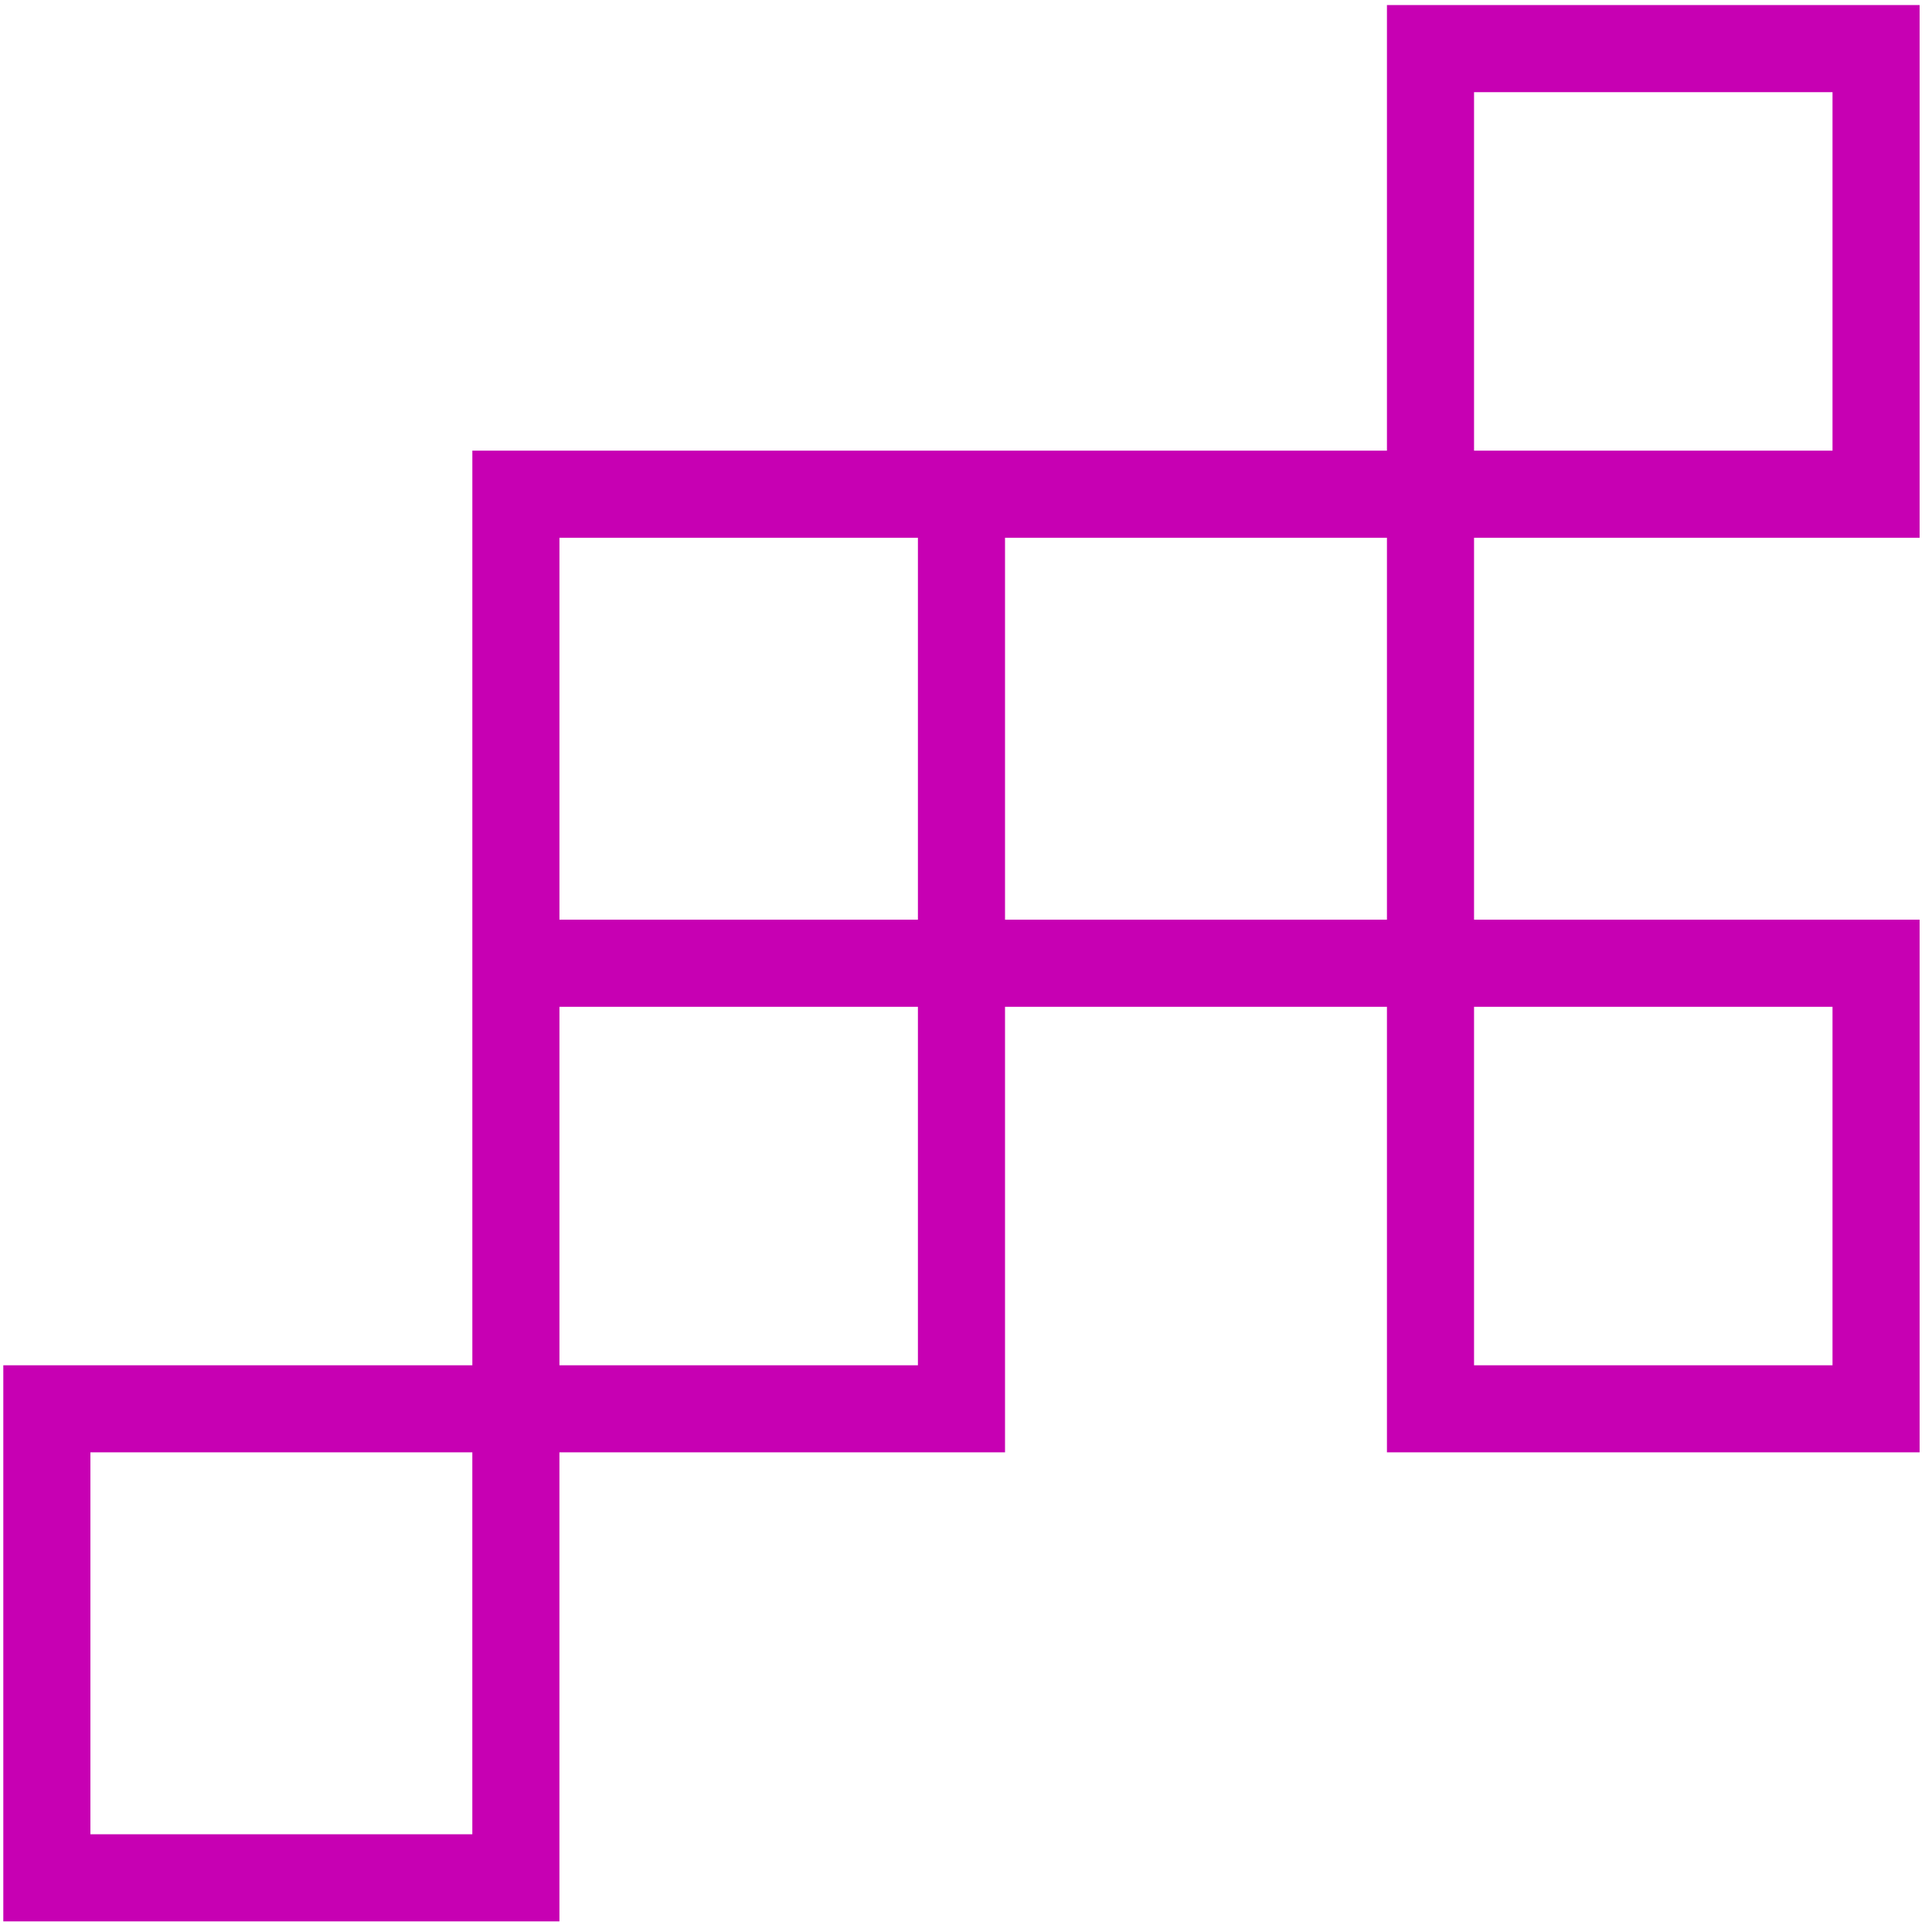
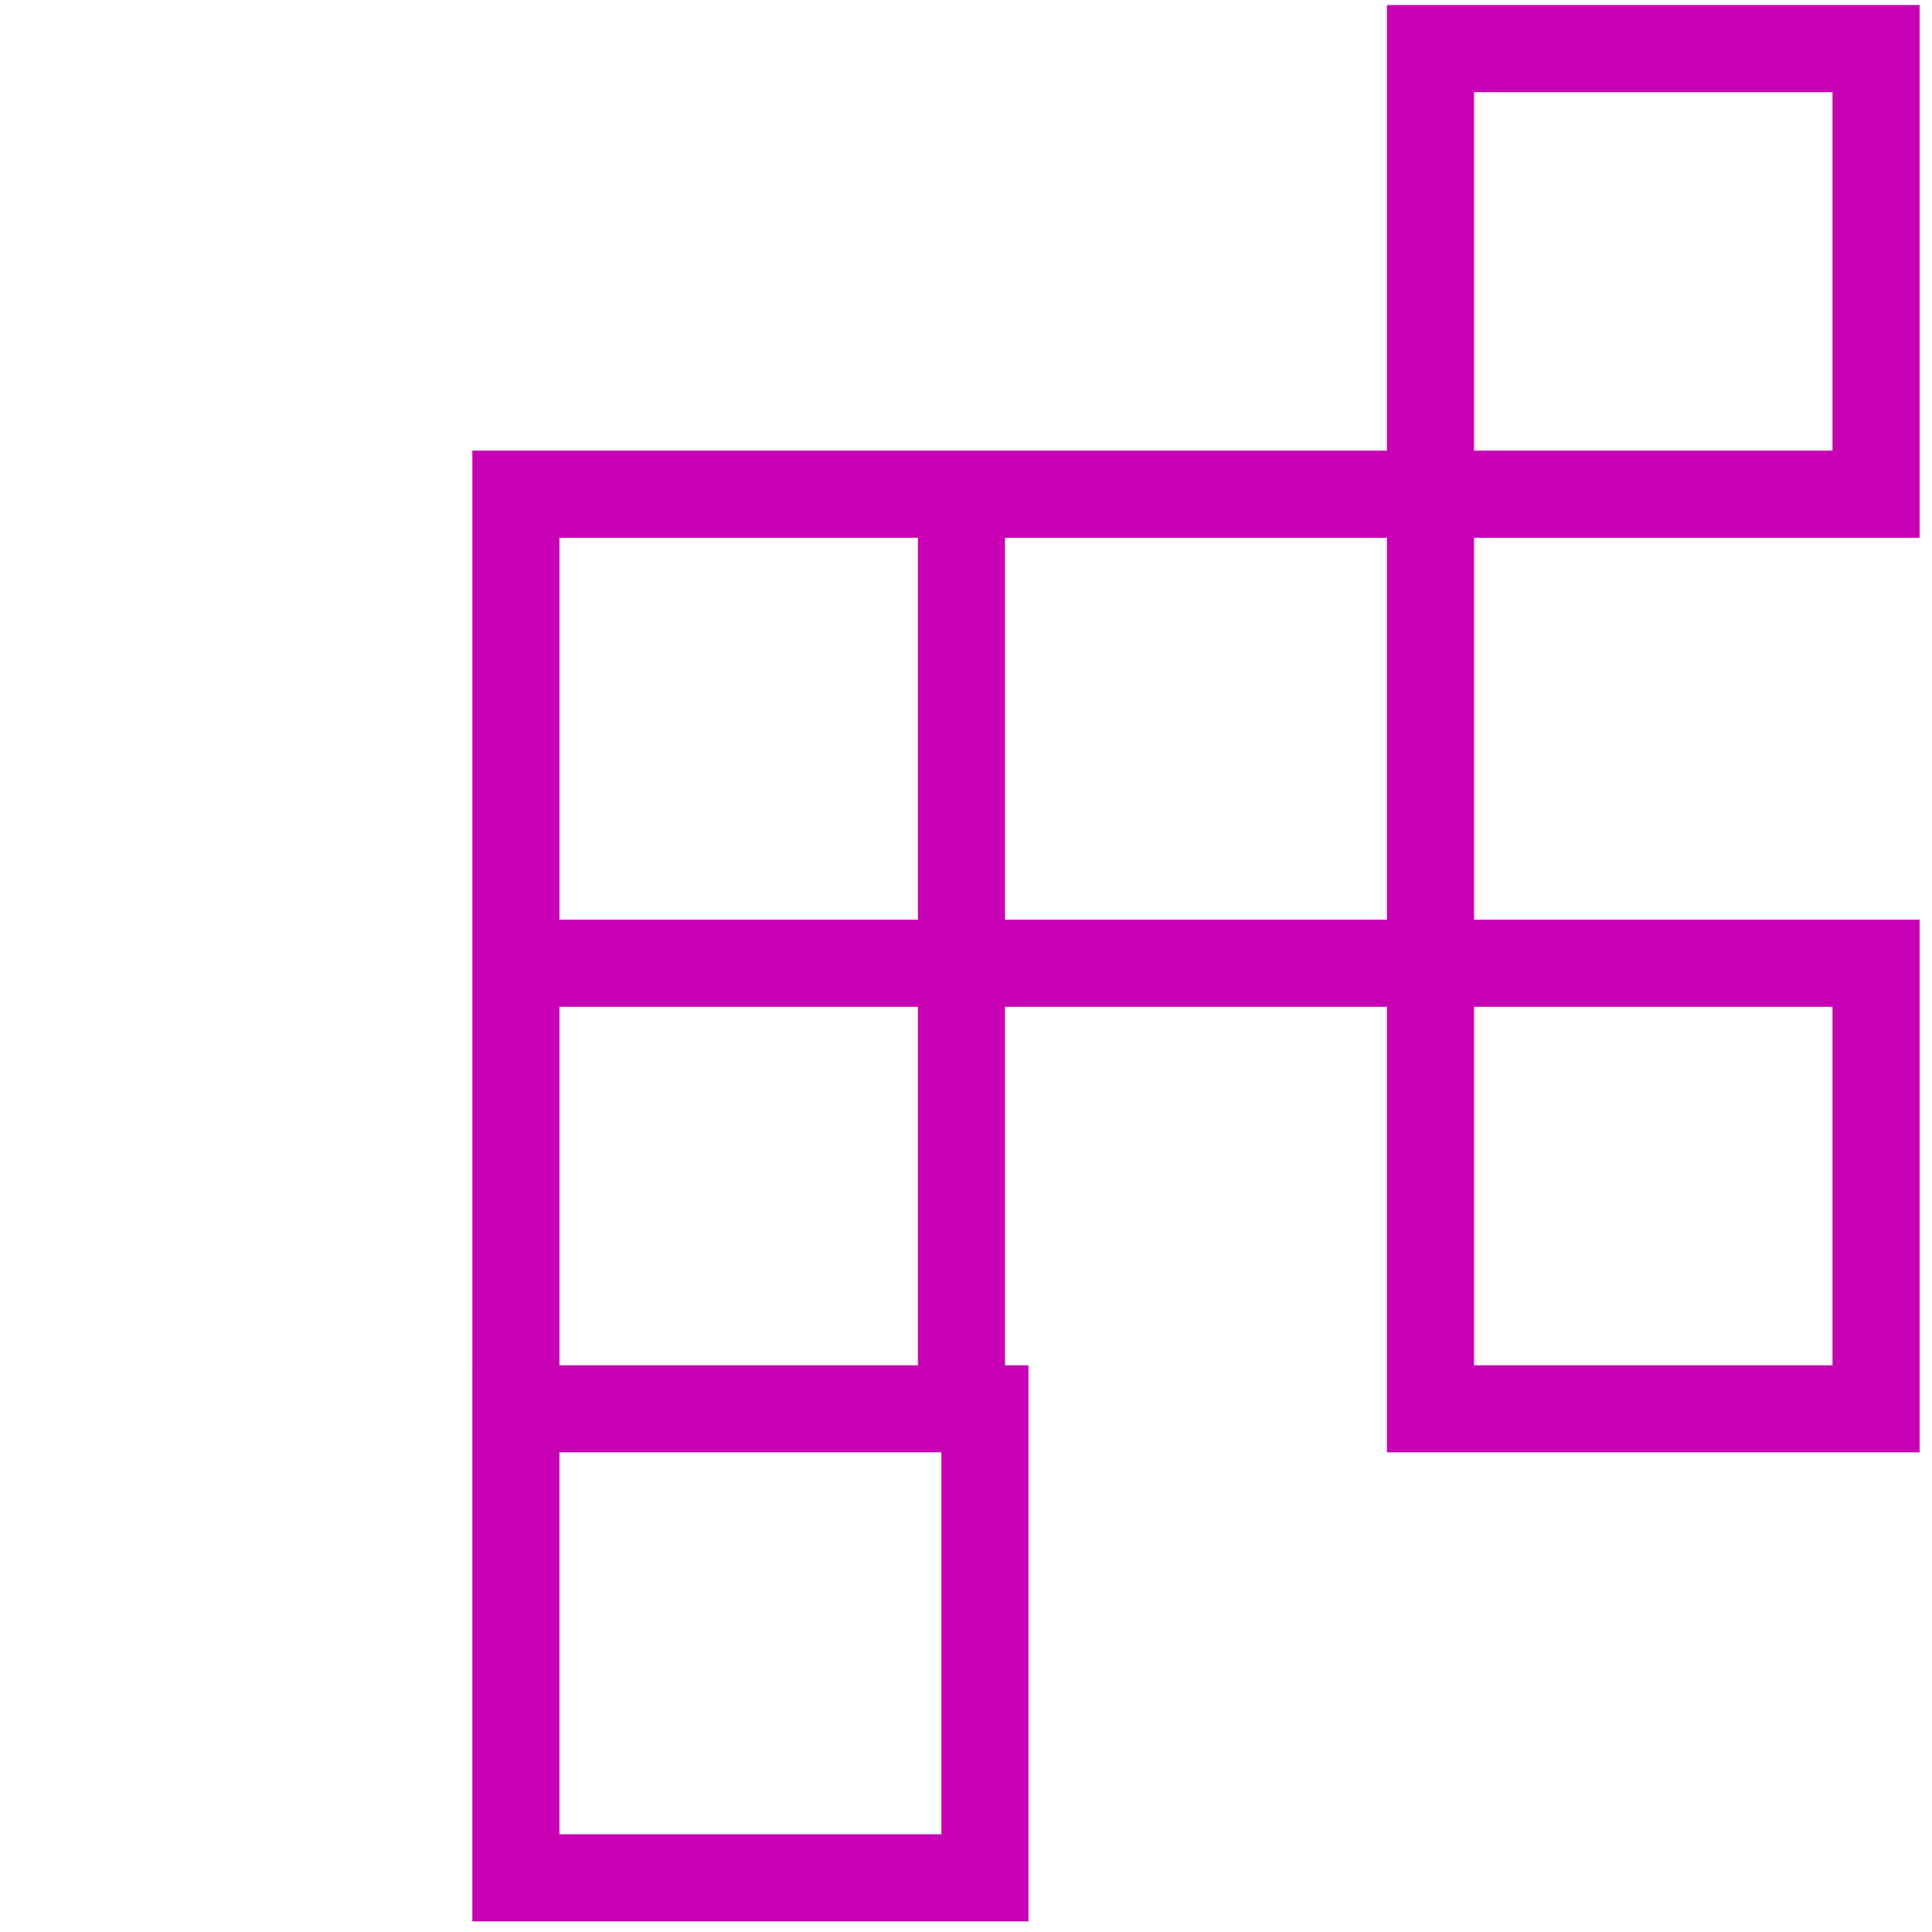
<svg xmlns="http://www.w3.org/2000/svg" width="107" height="107" viewBox="0 0 107 107" fill="none">
-   <path d="M103.902 2.693H79.225v24.678h24.677V2.693ZM53.249 27.37H28.572v25.977h24.677V27.37Zm25.976 0H53.249v25.977h25.976V27.37Zm24.677 25.977H79.225v24.677h24.677V53.347Zm-50.653 0H28.572v24.677h24.677V53.347ZM28.571 78.024H2.595V104h25.976V78.024Z" stroke="#C700B3" stroke-width="4.824" stroke-miterlimit="10" />
+   <path d="M103.902 2.693H79.225v24.678h24.677V2.693ZM53.249 27.37H28.572v25.977h24.677V27.37Zm25.976 0H53.249v25.977h25.976V27.37Zm24.677 25.977H79.225v24.677h24.677V53.347Zm-50.653 0H28.572v24.677h24.677V53.347ZM28.571 78.024V104h25.976V78.024Z" stroke="#C700B3" stroke-width="4.824" stroke-miterlimit="10" />
</svg>